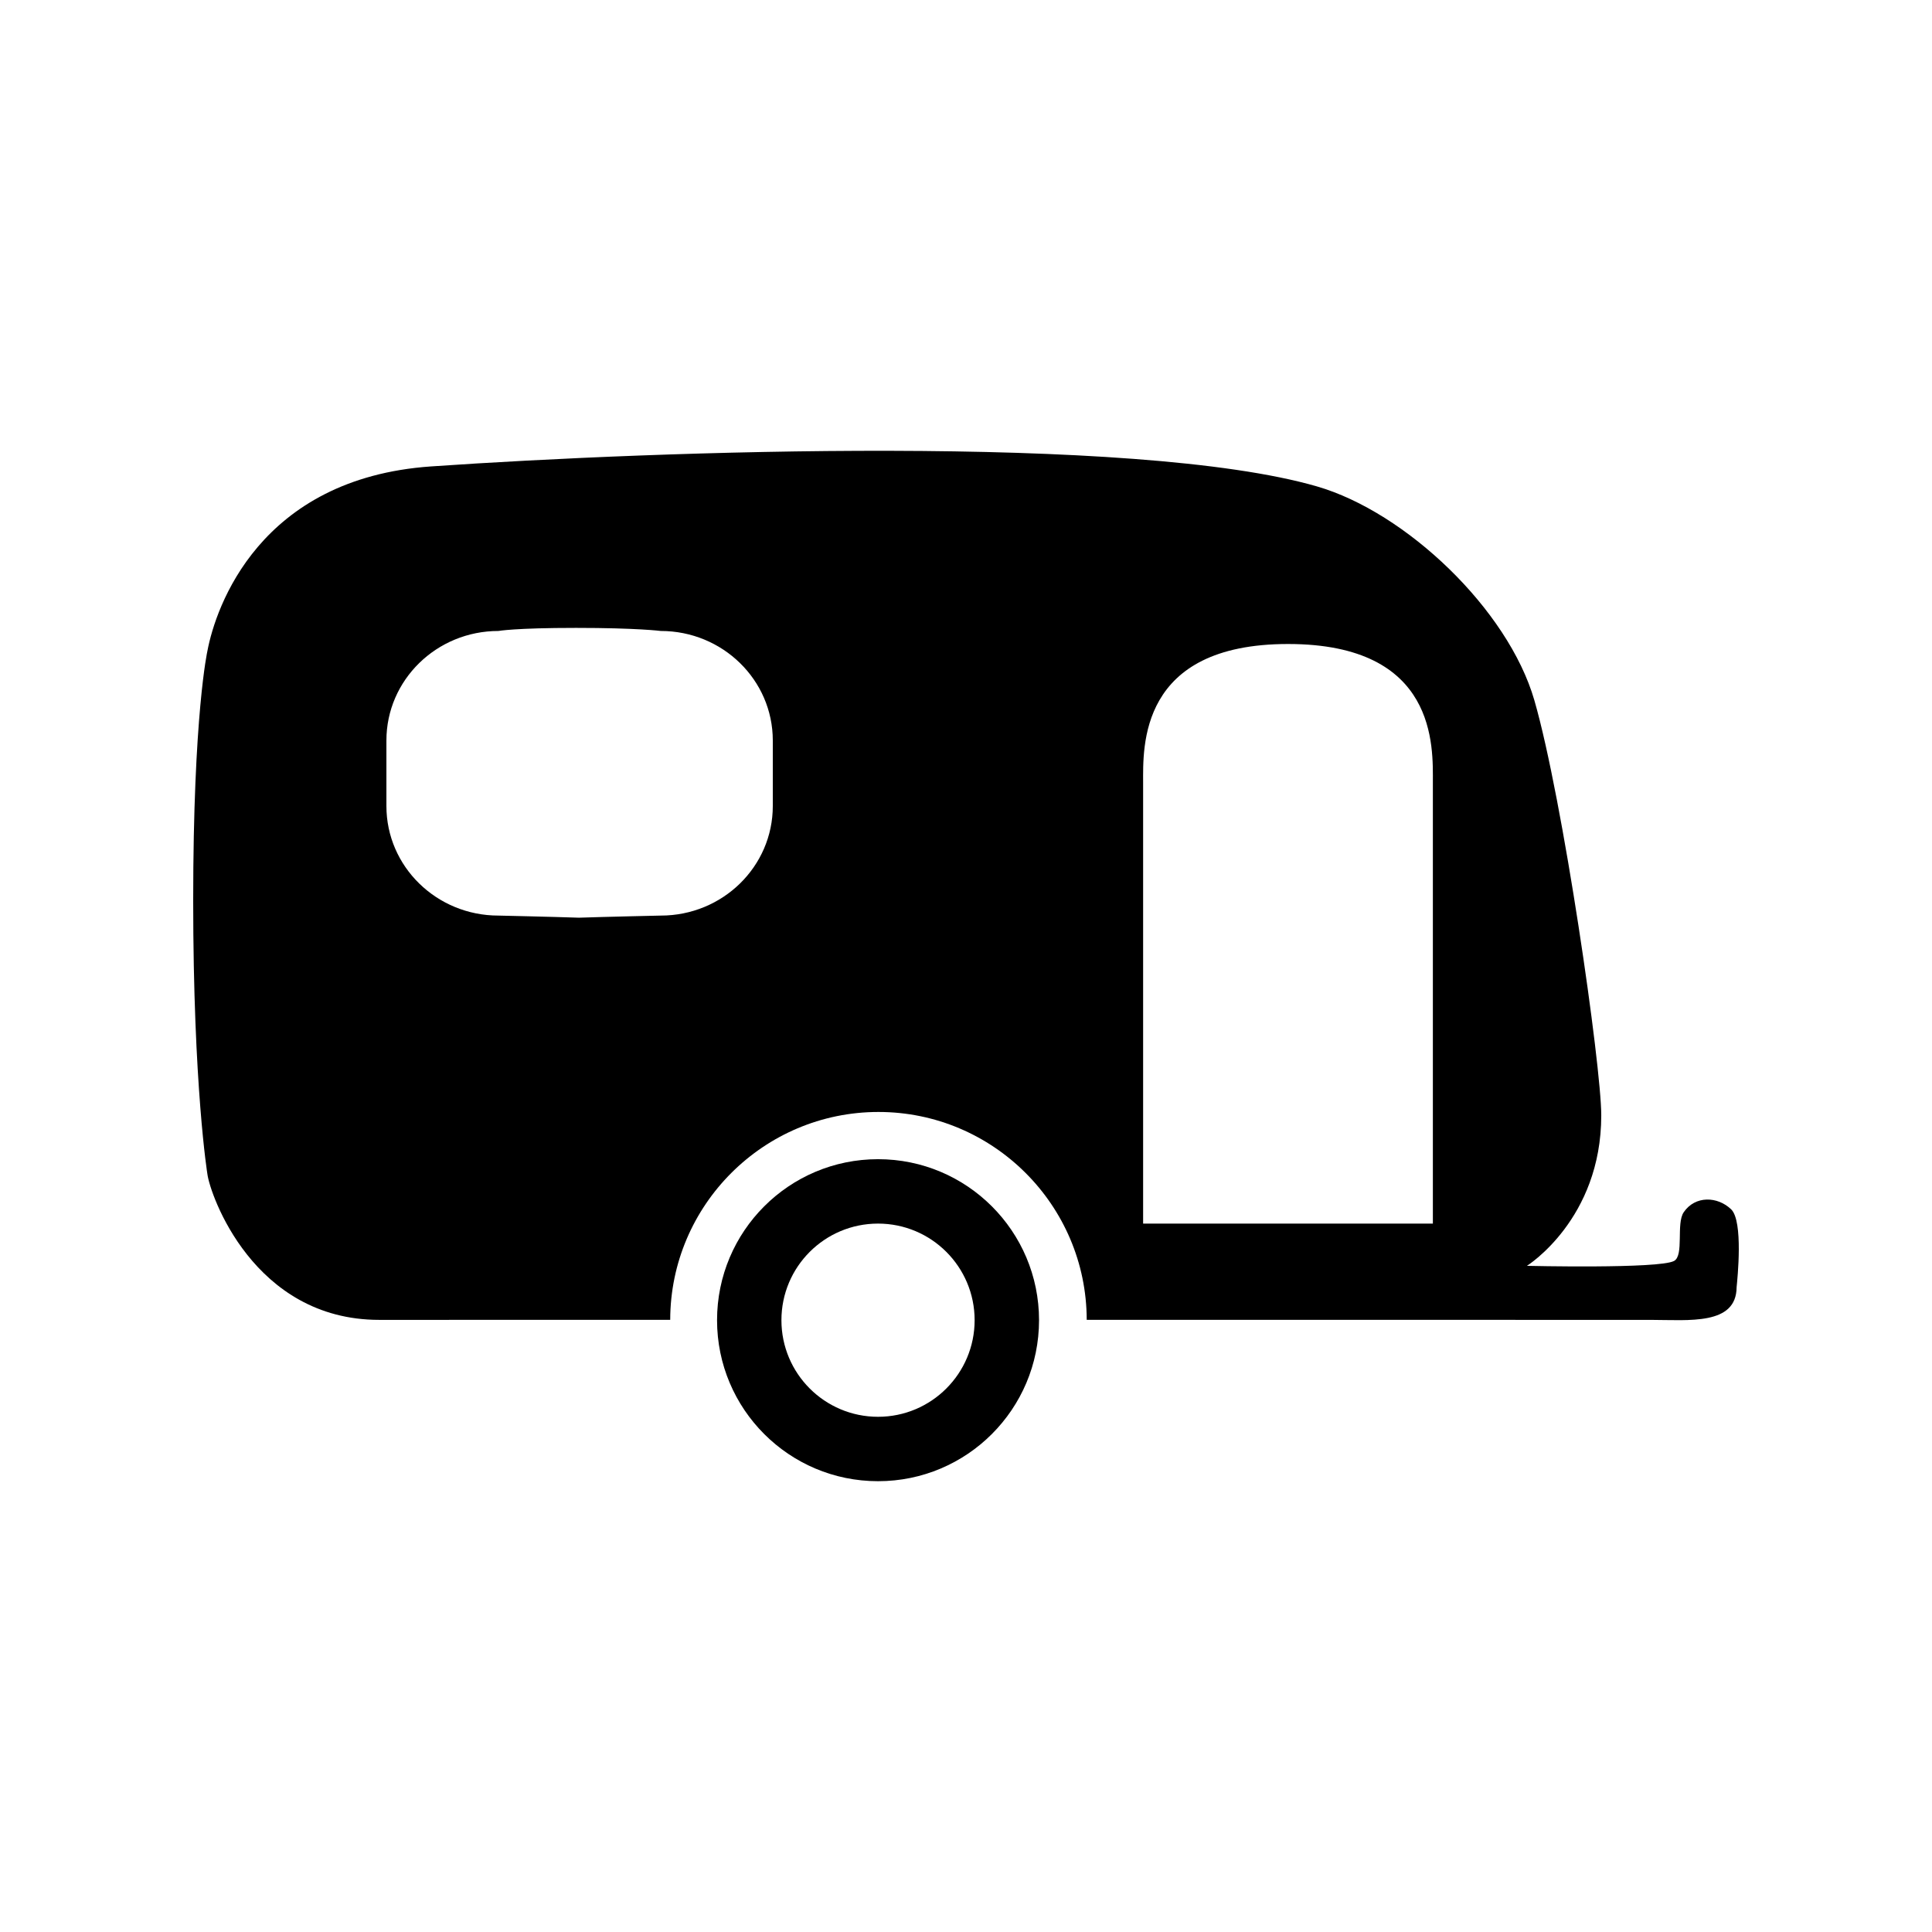
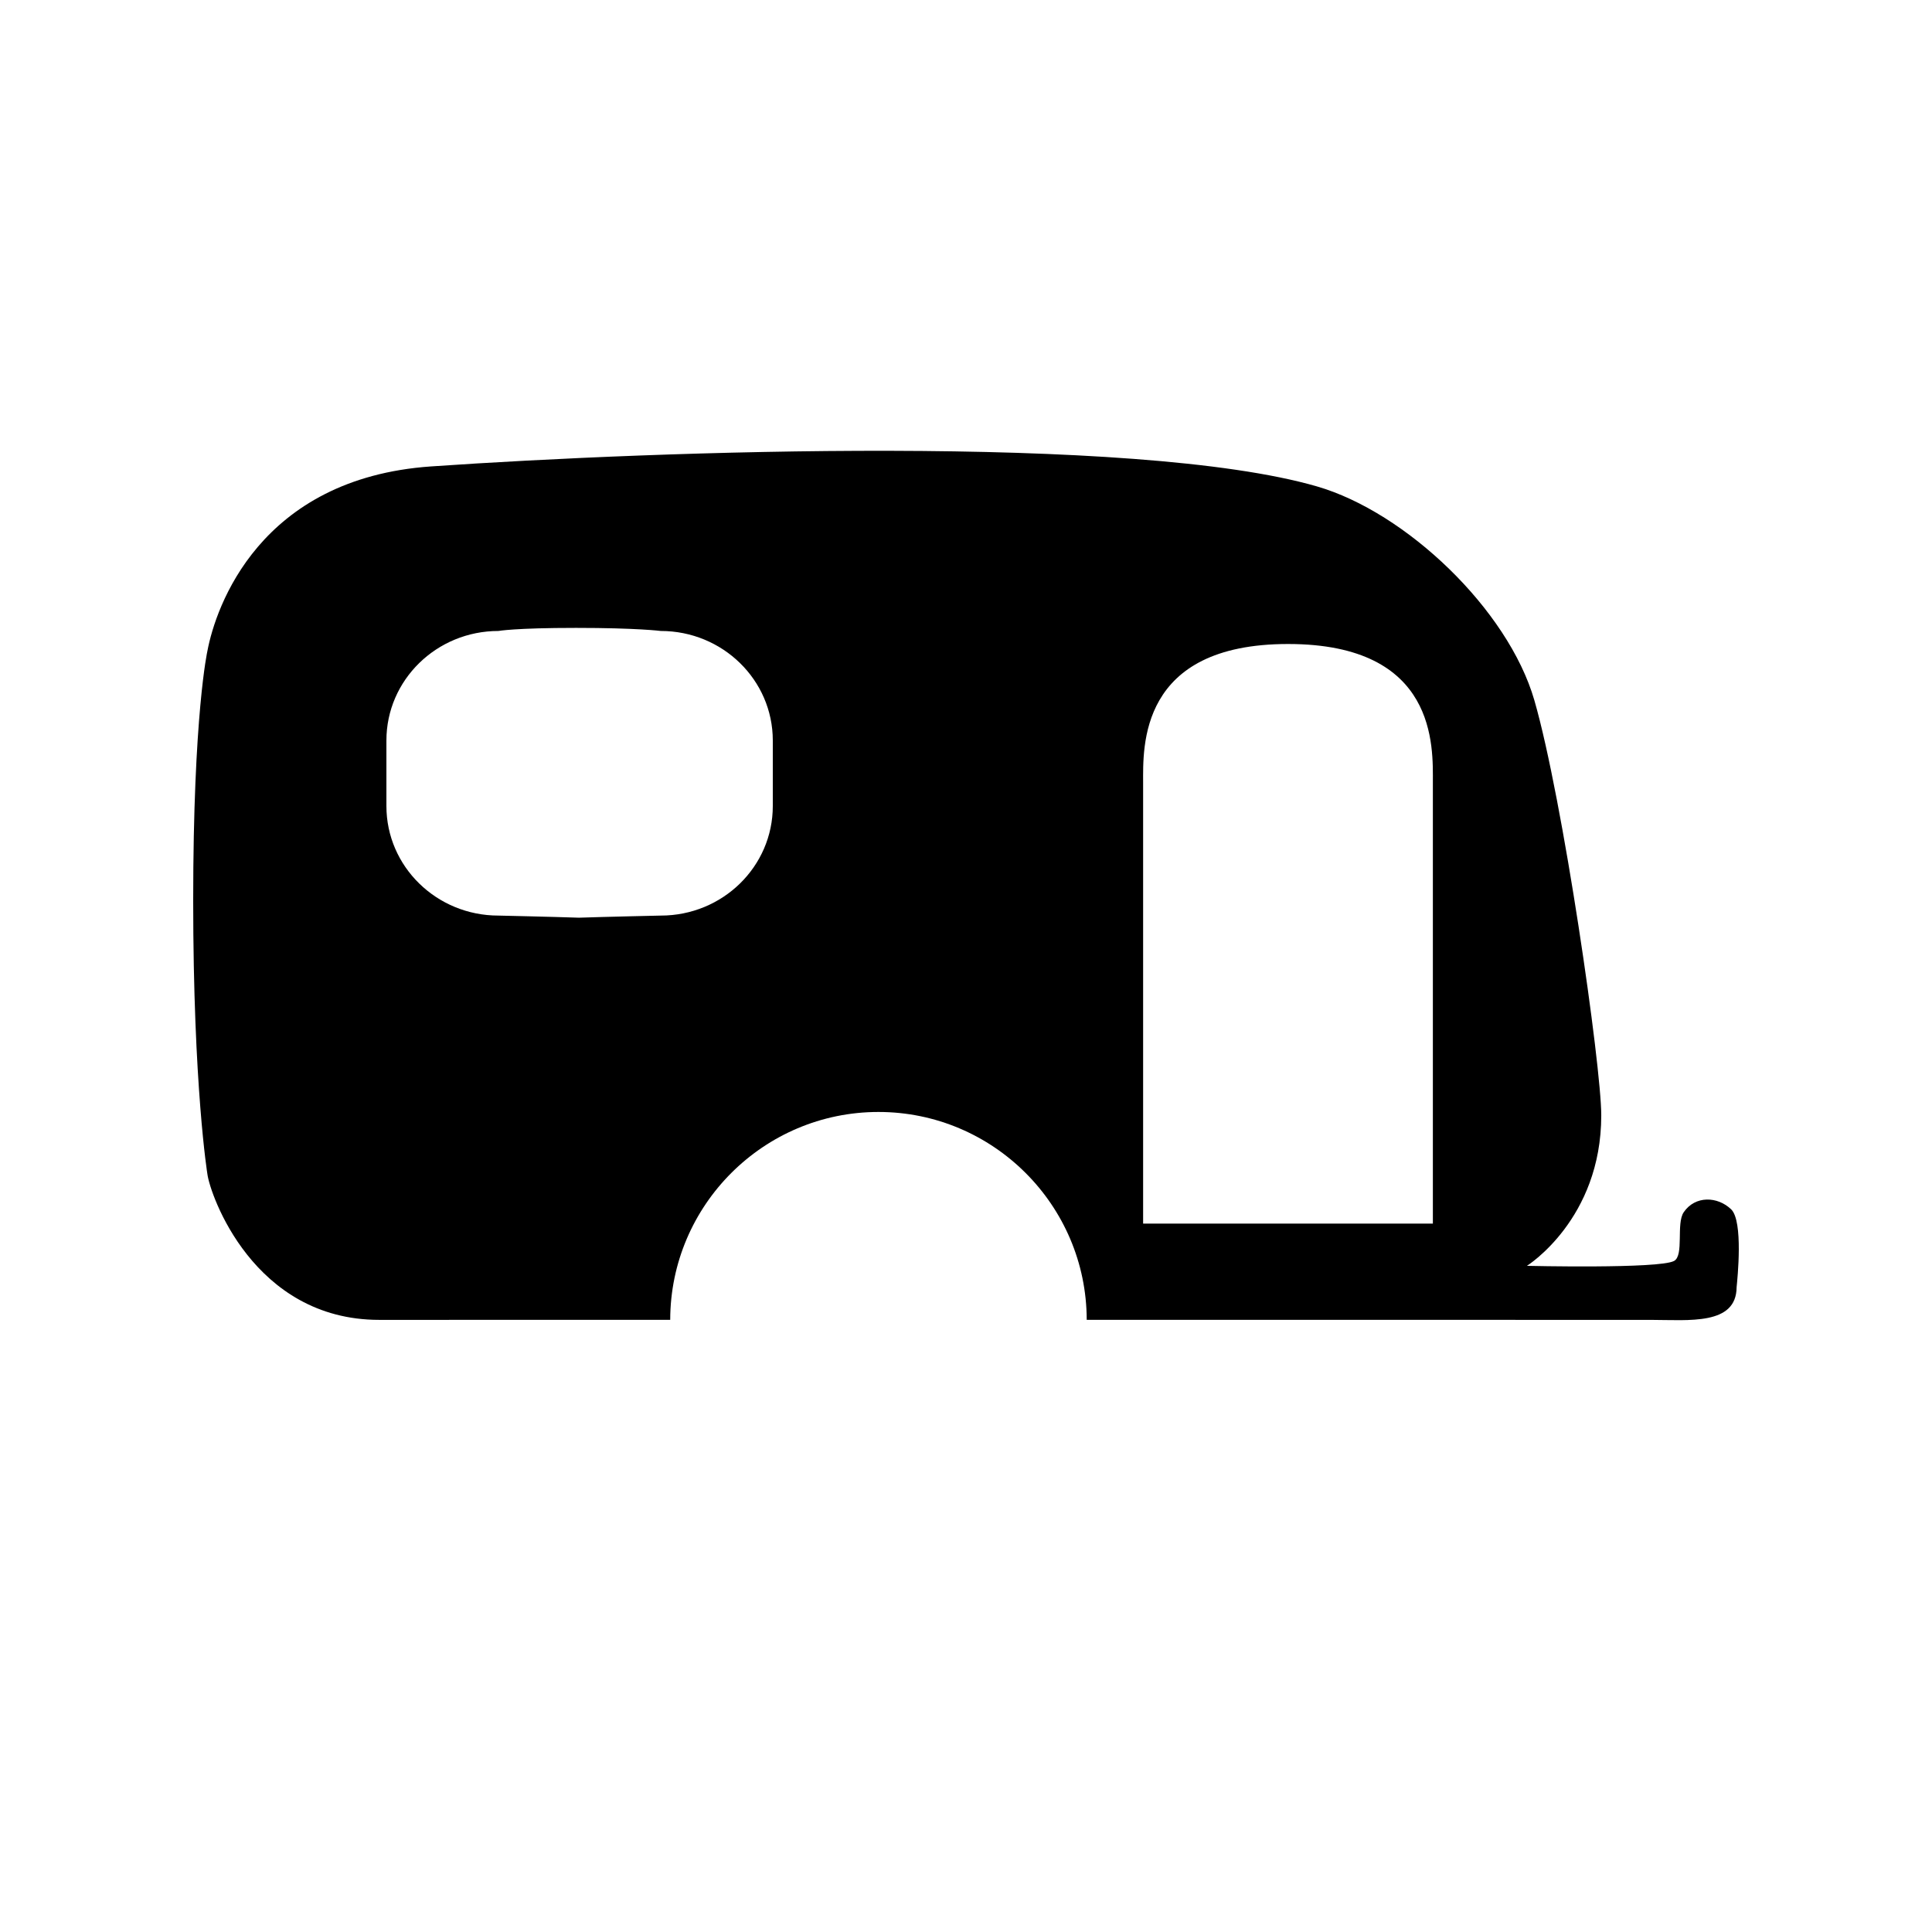
<svg xmlns="http://www.w3.org/2000/svg" version="1.1" id="Calque_1" x="0px" y="0px" width="170.079px" height="170.078px" viewBox="0 0 170.079 170.078" enable-background="new 0 0 170.079 170.078" xml:space="preserve">
  <g>
-     <path d="M77.296,102.046c-7.829,0-14.172,6.348-14.172,14.174s6.343,14.174,14.172,14.174c7.828,0,14.173-6.348,14.173-14.174   S85.125,102.046,77.296,102.046z M77.296,124.724c-4.698,0-8.505-3.809-8.505-8.504c0-4.699,3.807-8.504,8.505-8.504   c4.695,0,8.503,3.805,8.503,8.504C85.799,120.915,81.992,124.724,77.296,124.724z" />
    <path d="M152.399,106.462c-1.195-1.152-3.164-1.229-4.177,0.254c-0.682,1,0.045,3.807-0.851,4.289   c-1.312,0.707-12.952,0.43-12.952,0.43s6.544-4.084,6.544-13.248c0-4.404-3.372-27.835-5.89-36.541   c-2.316-8.006-11.318-16.563-19.146-18.828c-15.984-4.625-58.023-3.141-77.977-1.758C22.829,42.109,18.983,53.455,18.26,57.3   c0,0-1.253,5.549-1.253,21.967c0,16.414,1.253,24.107,1.253,24.107c0.229,1.762,4.034,12.818,15.122,12.818   c0,0,10.096,0,25.618-0.004c0.018-10.094,8.234-18.299,18.334-18.299c10.097,0,18.315,8.203,18.333,18.299   c23.736,0,45.903,0,49.651,0.004c3.377,0.006,7.536,0.49,7.561-2.879C152.953,112.56,153.476,107.501,152.399,106.462z    M68.031,70.958c0,5.326-4.414,9.643-9.861,9.643c0,0-4.882,0.107-7.207,0.186c-2.273-0.078-7.084-0.186-7.084-0.186   c-5.445,0-9.862-4.316-9.862-9.643v-5.771c0-5.324,4.417-9.641,9.862-9.641c0,0,1.435-0.271,6.832-0.271   c5.396,0,7.459,0.271,7.459,0.271c5.447,0,9.861,4.316,9.861,9.641V70.958z M126.139,68.894v38.822h-25.507V68.927   c-0.002-3.139-0.408-12.234,12.761-12.234C126.56,56.693,126.139,65.765,126.139,68.894z" />
  </g>
</svg>